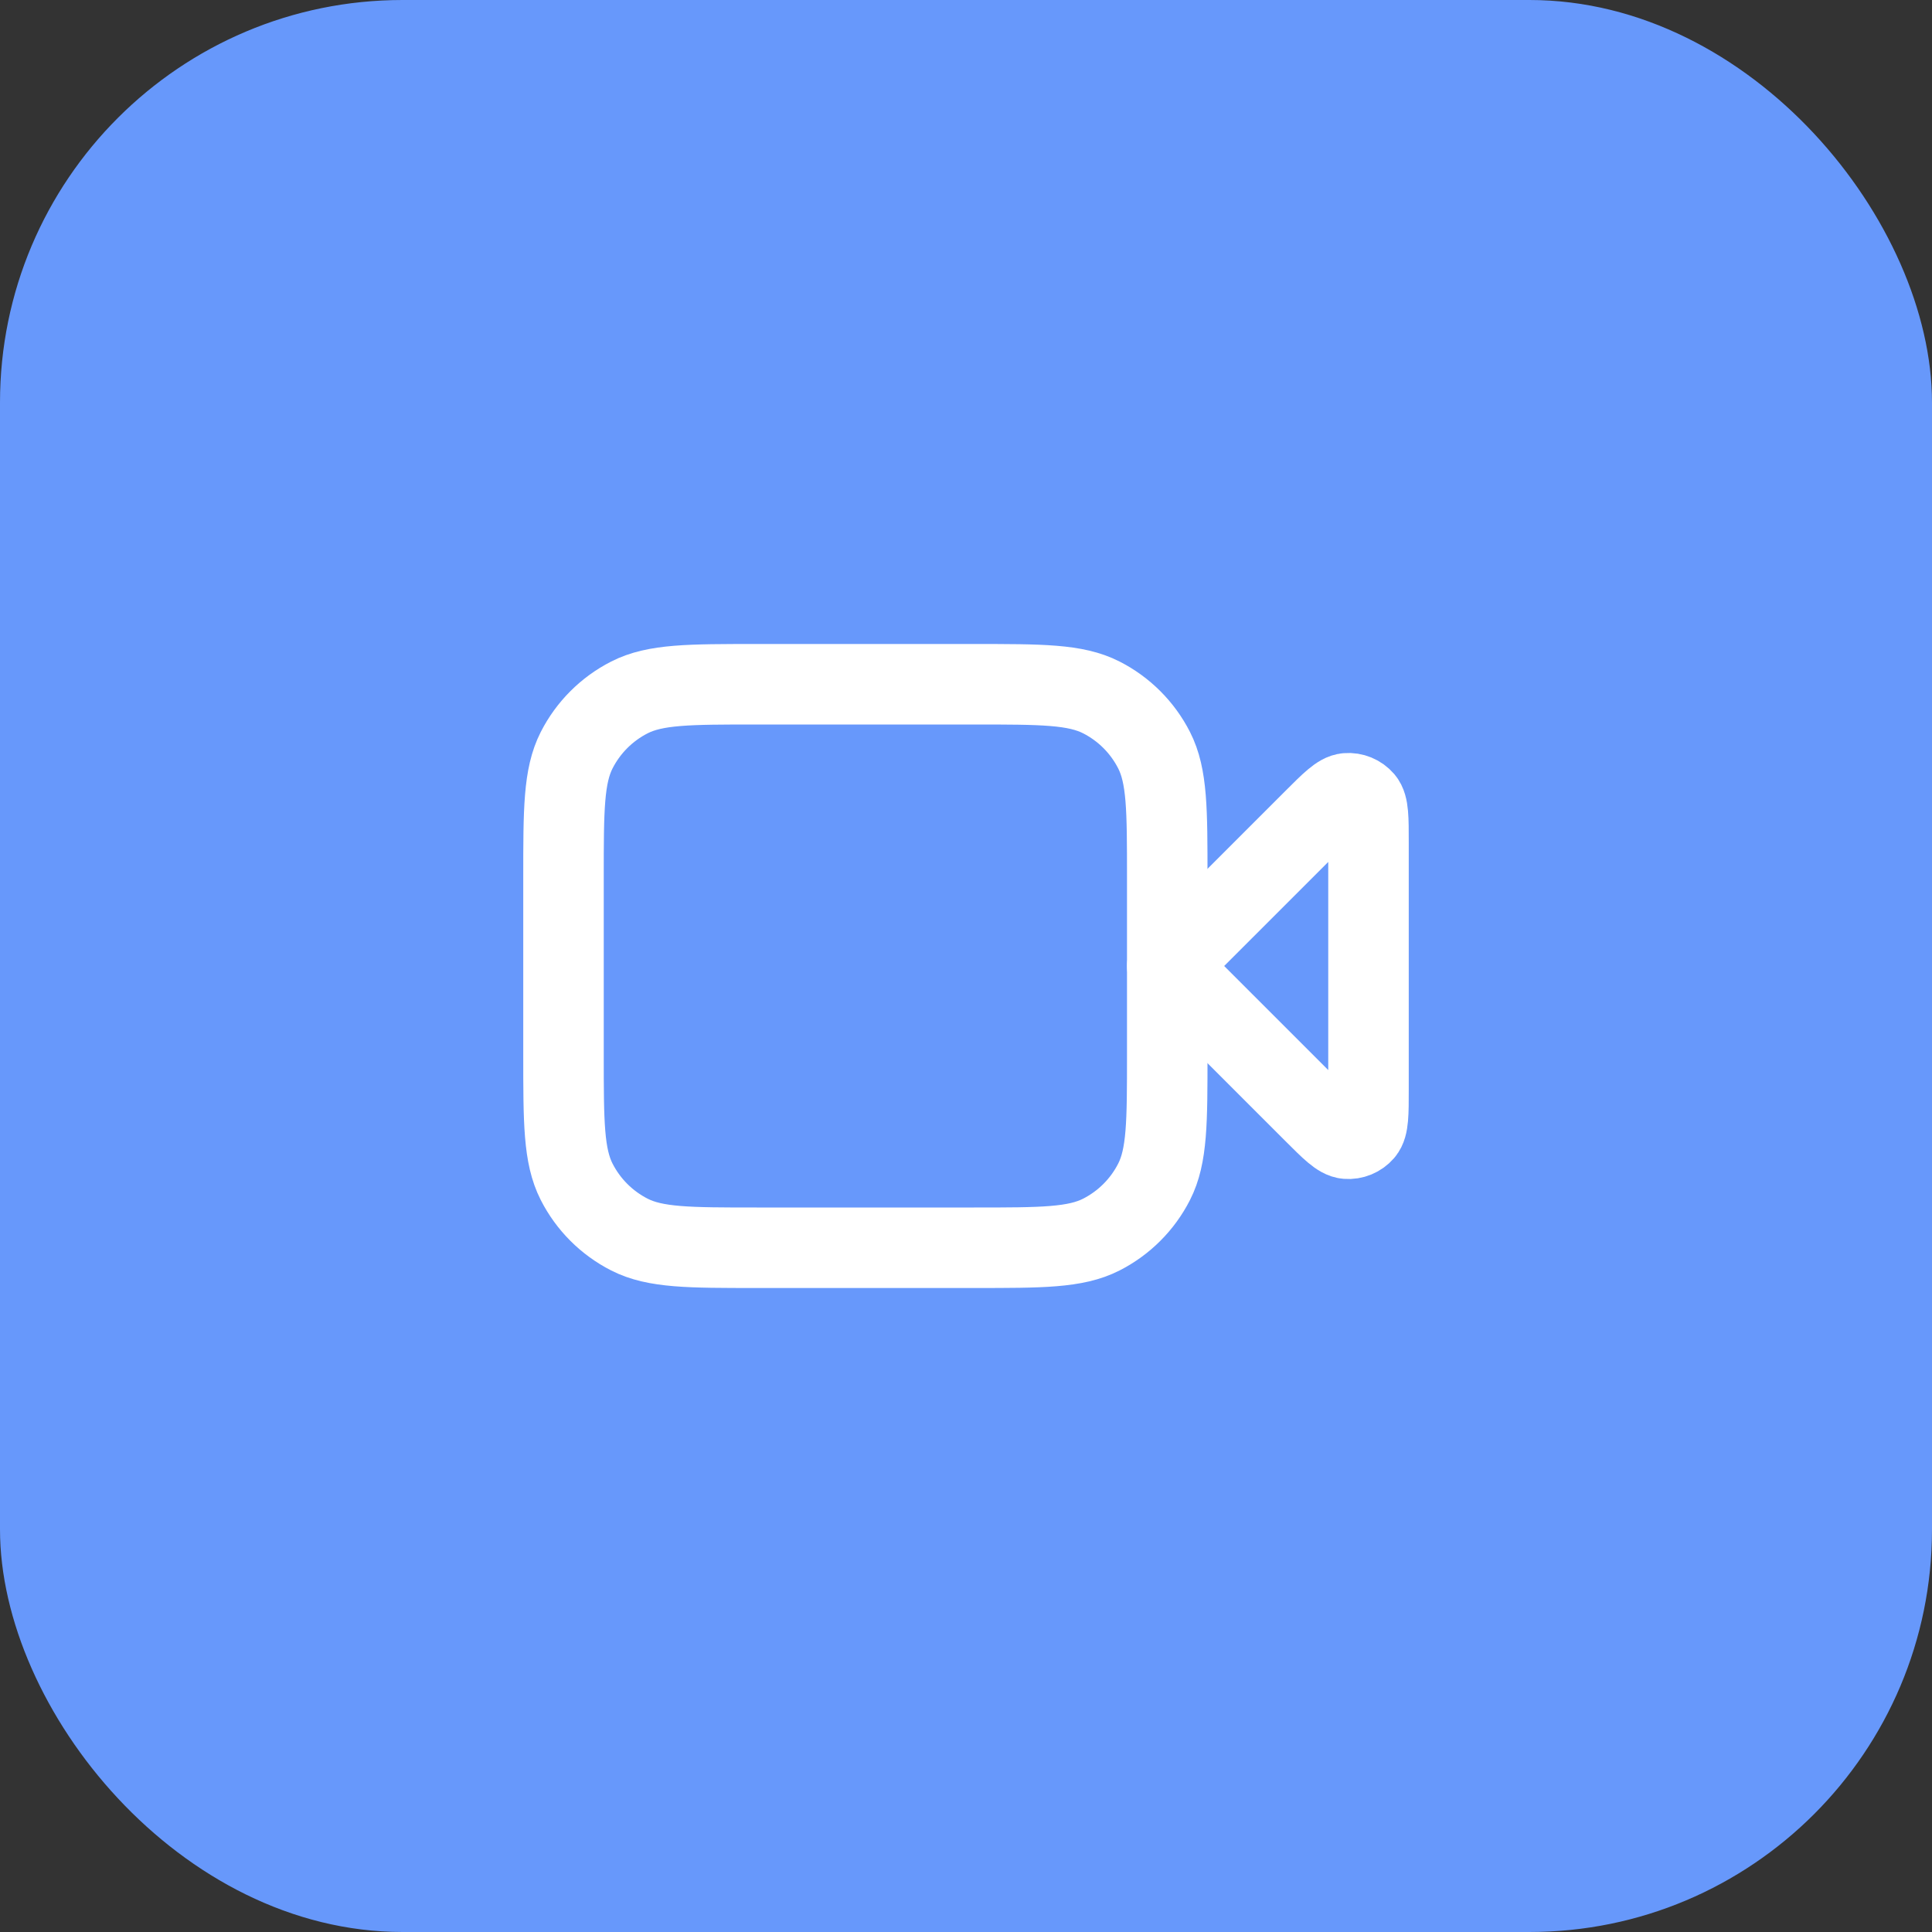
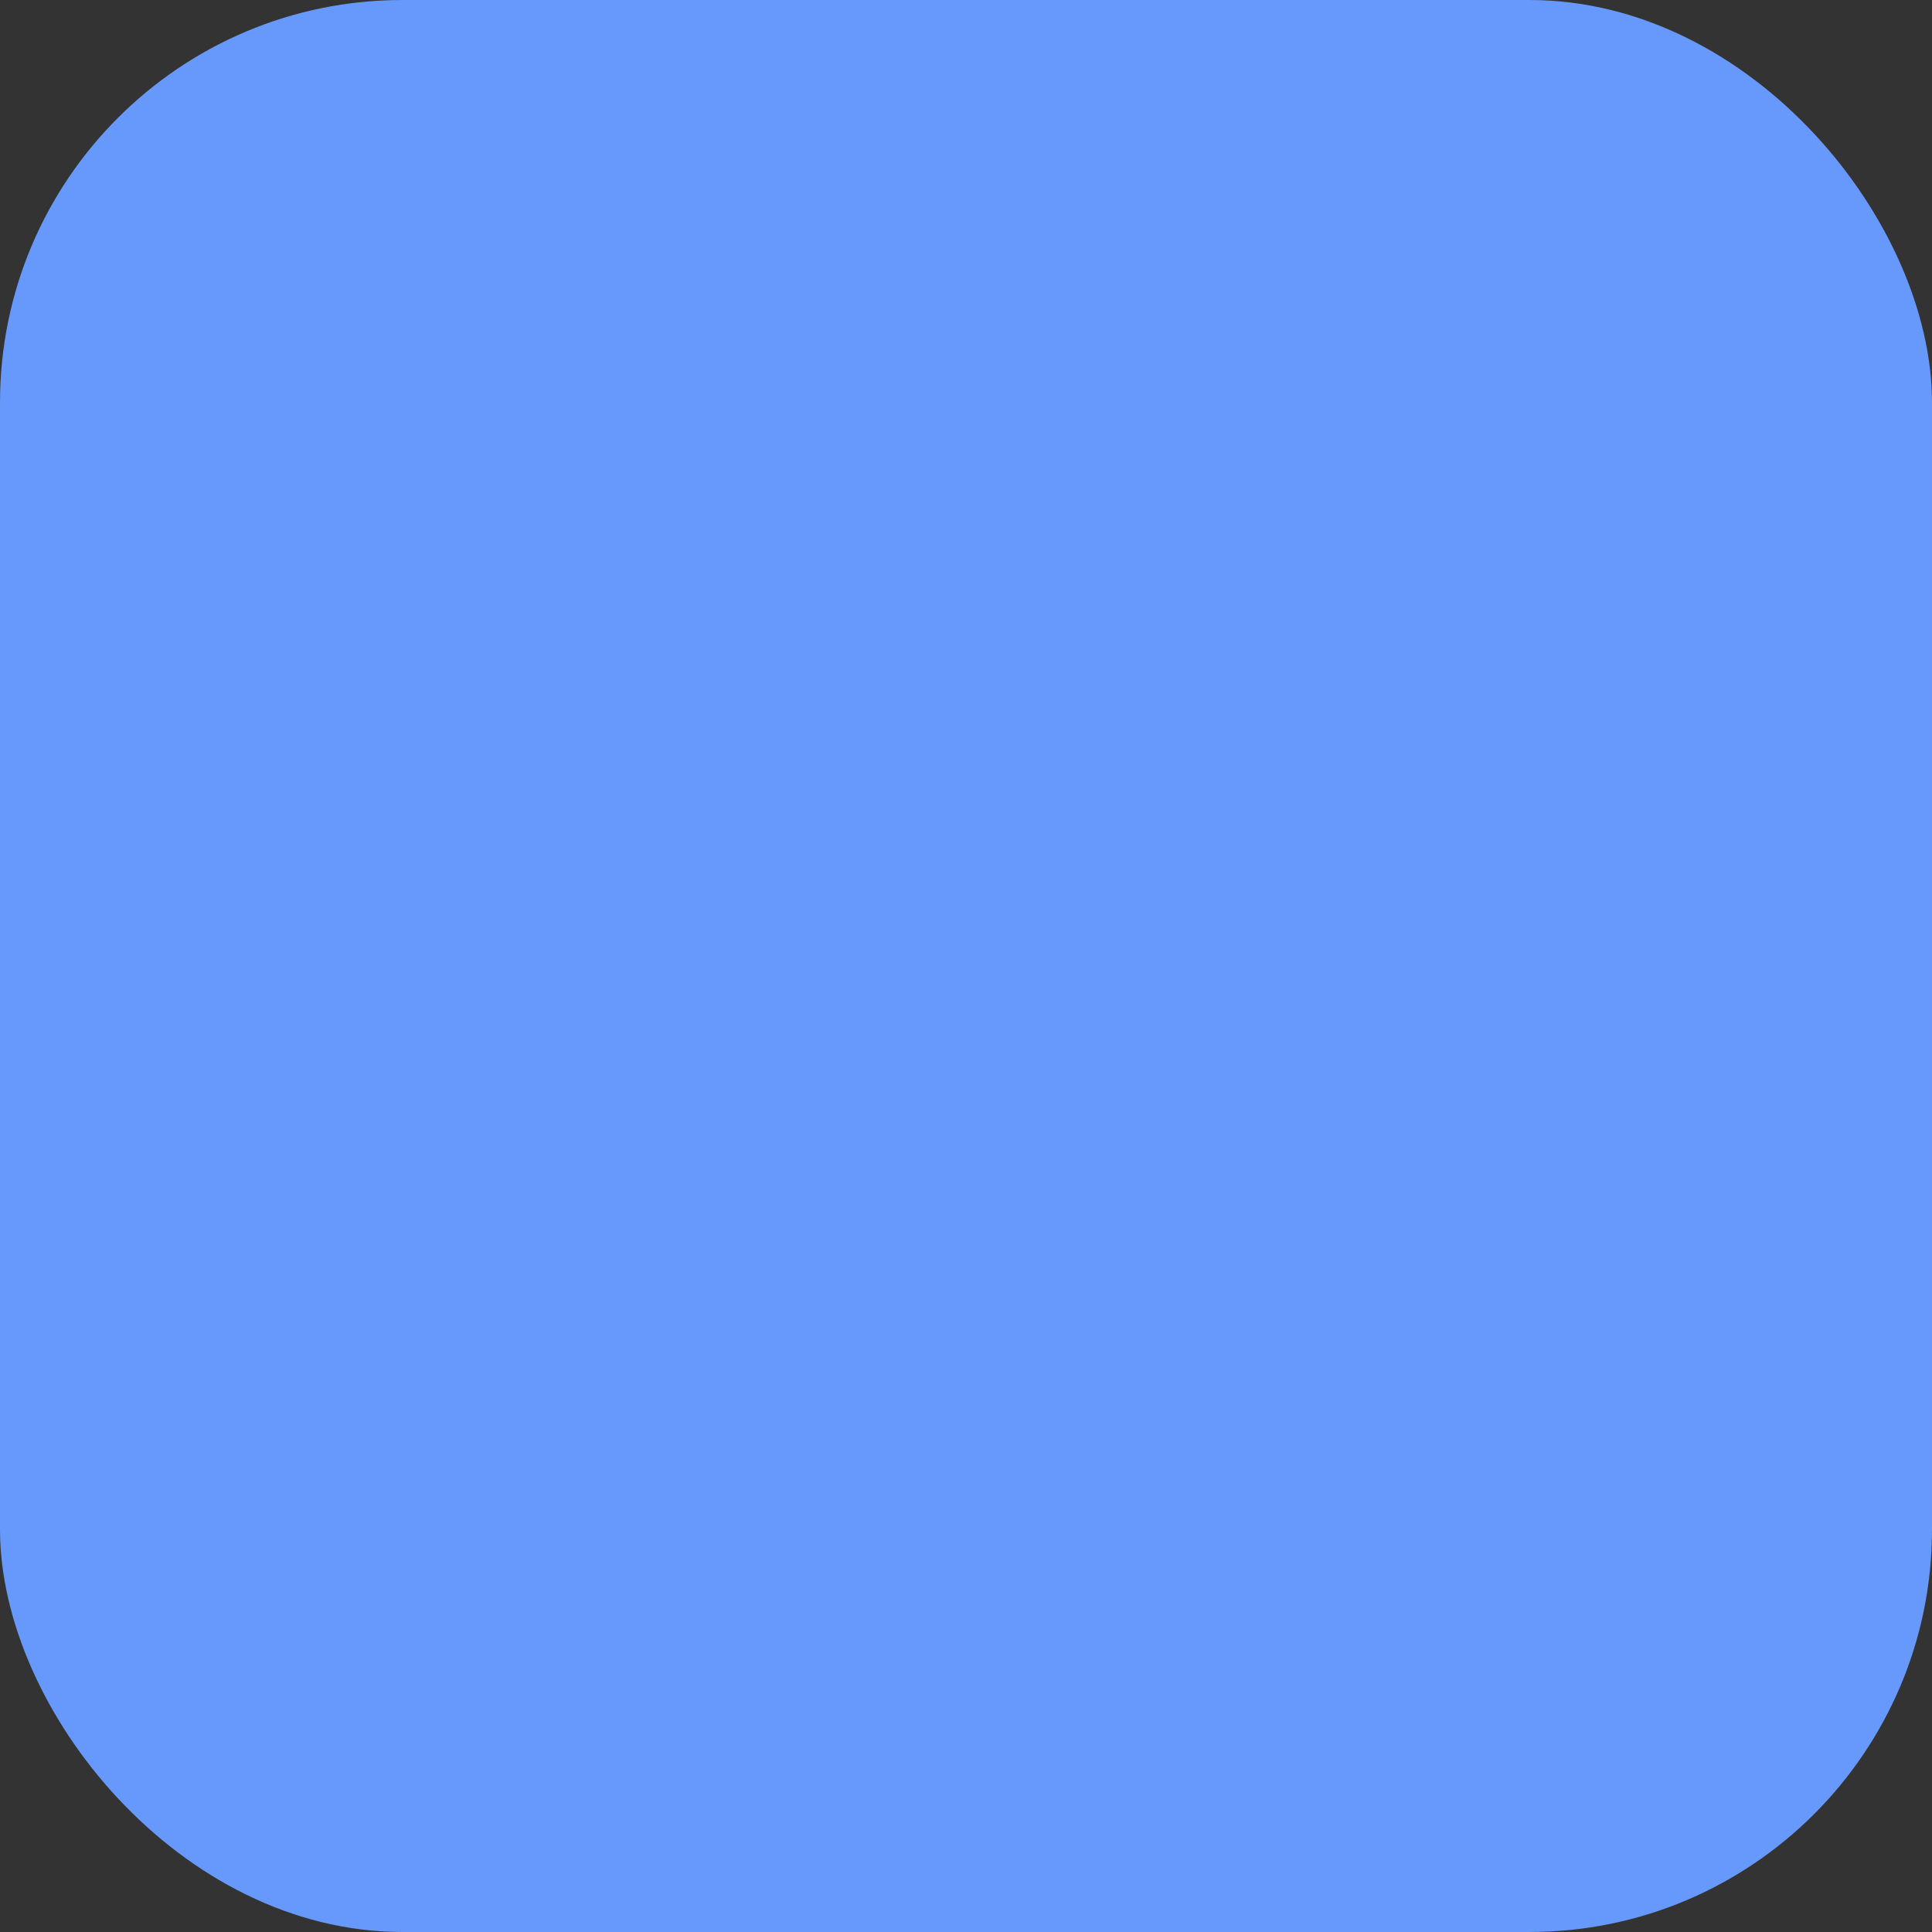
<svg xmlns="http://www.w3.org/2000/svg" width="48" height="48" viewBox="0 0 48 48" fill="none">
  <rect x="0" y="0" width="48" height="48" fill="#333333" stroke="none" />
  <rect width="48" height="48" rx="10" fill="#6798FB" />
-   <path d="M34 20.931C34 20.326 34 20.023 33.88 19.882C33.776 19.761 33.62 19.696 33.461 19.709C33.277 19.723 33.063 19.937 32.634 20.366L29 24L32.634 27.634C33.063 28.063 33.277 28.277 33.461 28.291C33.62 28.304 33.776 28.239 33.88 28.118C34 27.977 34 27.674 34 27.069V20.931Z" stroke="white" stroke-width="2" stroke-linecap="round" stroke-linejoin="round" />
-   <path d="M14 21.8C14 20.12 14 19.28 14.327 18.638C14.615 18.073 15.073 17.615 15.638 17.327C16.28 17 17.12 17 18.8 17H24.2C25.88 17 26.72 17 27.362 17.327C27.927 17.615 28.385 18.073 28.673 18.638C29 19.28 29 20.12 29 21.8V26.2C29 27.88 29 28.72 28.673 29.362C28.385 29.927 27.927 30.385 27.362 30.673C26.72 31 25.88 31 24.2 31H18.8C17.12 31 16.28 31 15.638 30.673C15.073 30.385 14.615 29.927 14.327 29.362C14 28.72 14 27.88 14 26.2V21.8Z" stroke="white" stroke-width="2" stroke-linecap="round" stroke-linejoin="round" />
</svg>